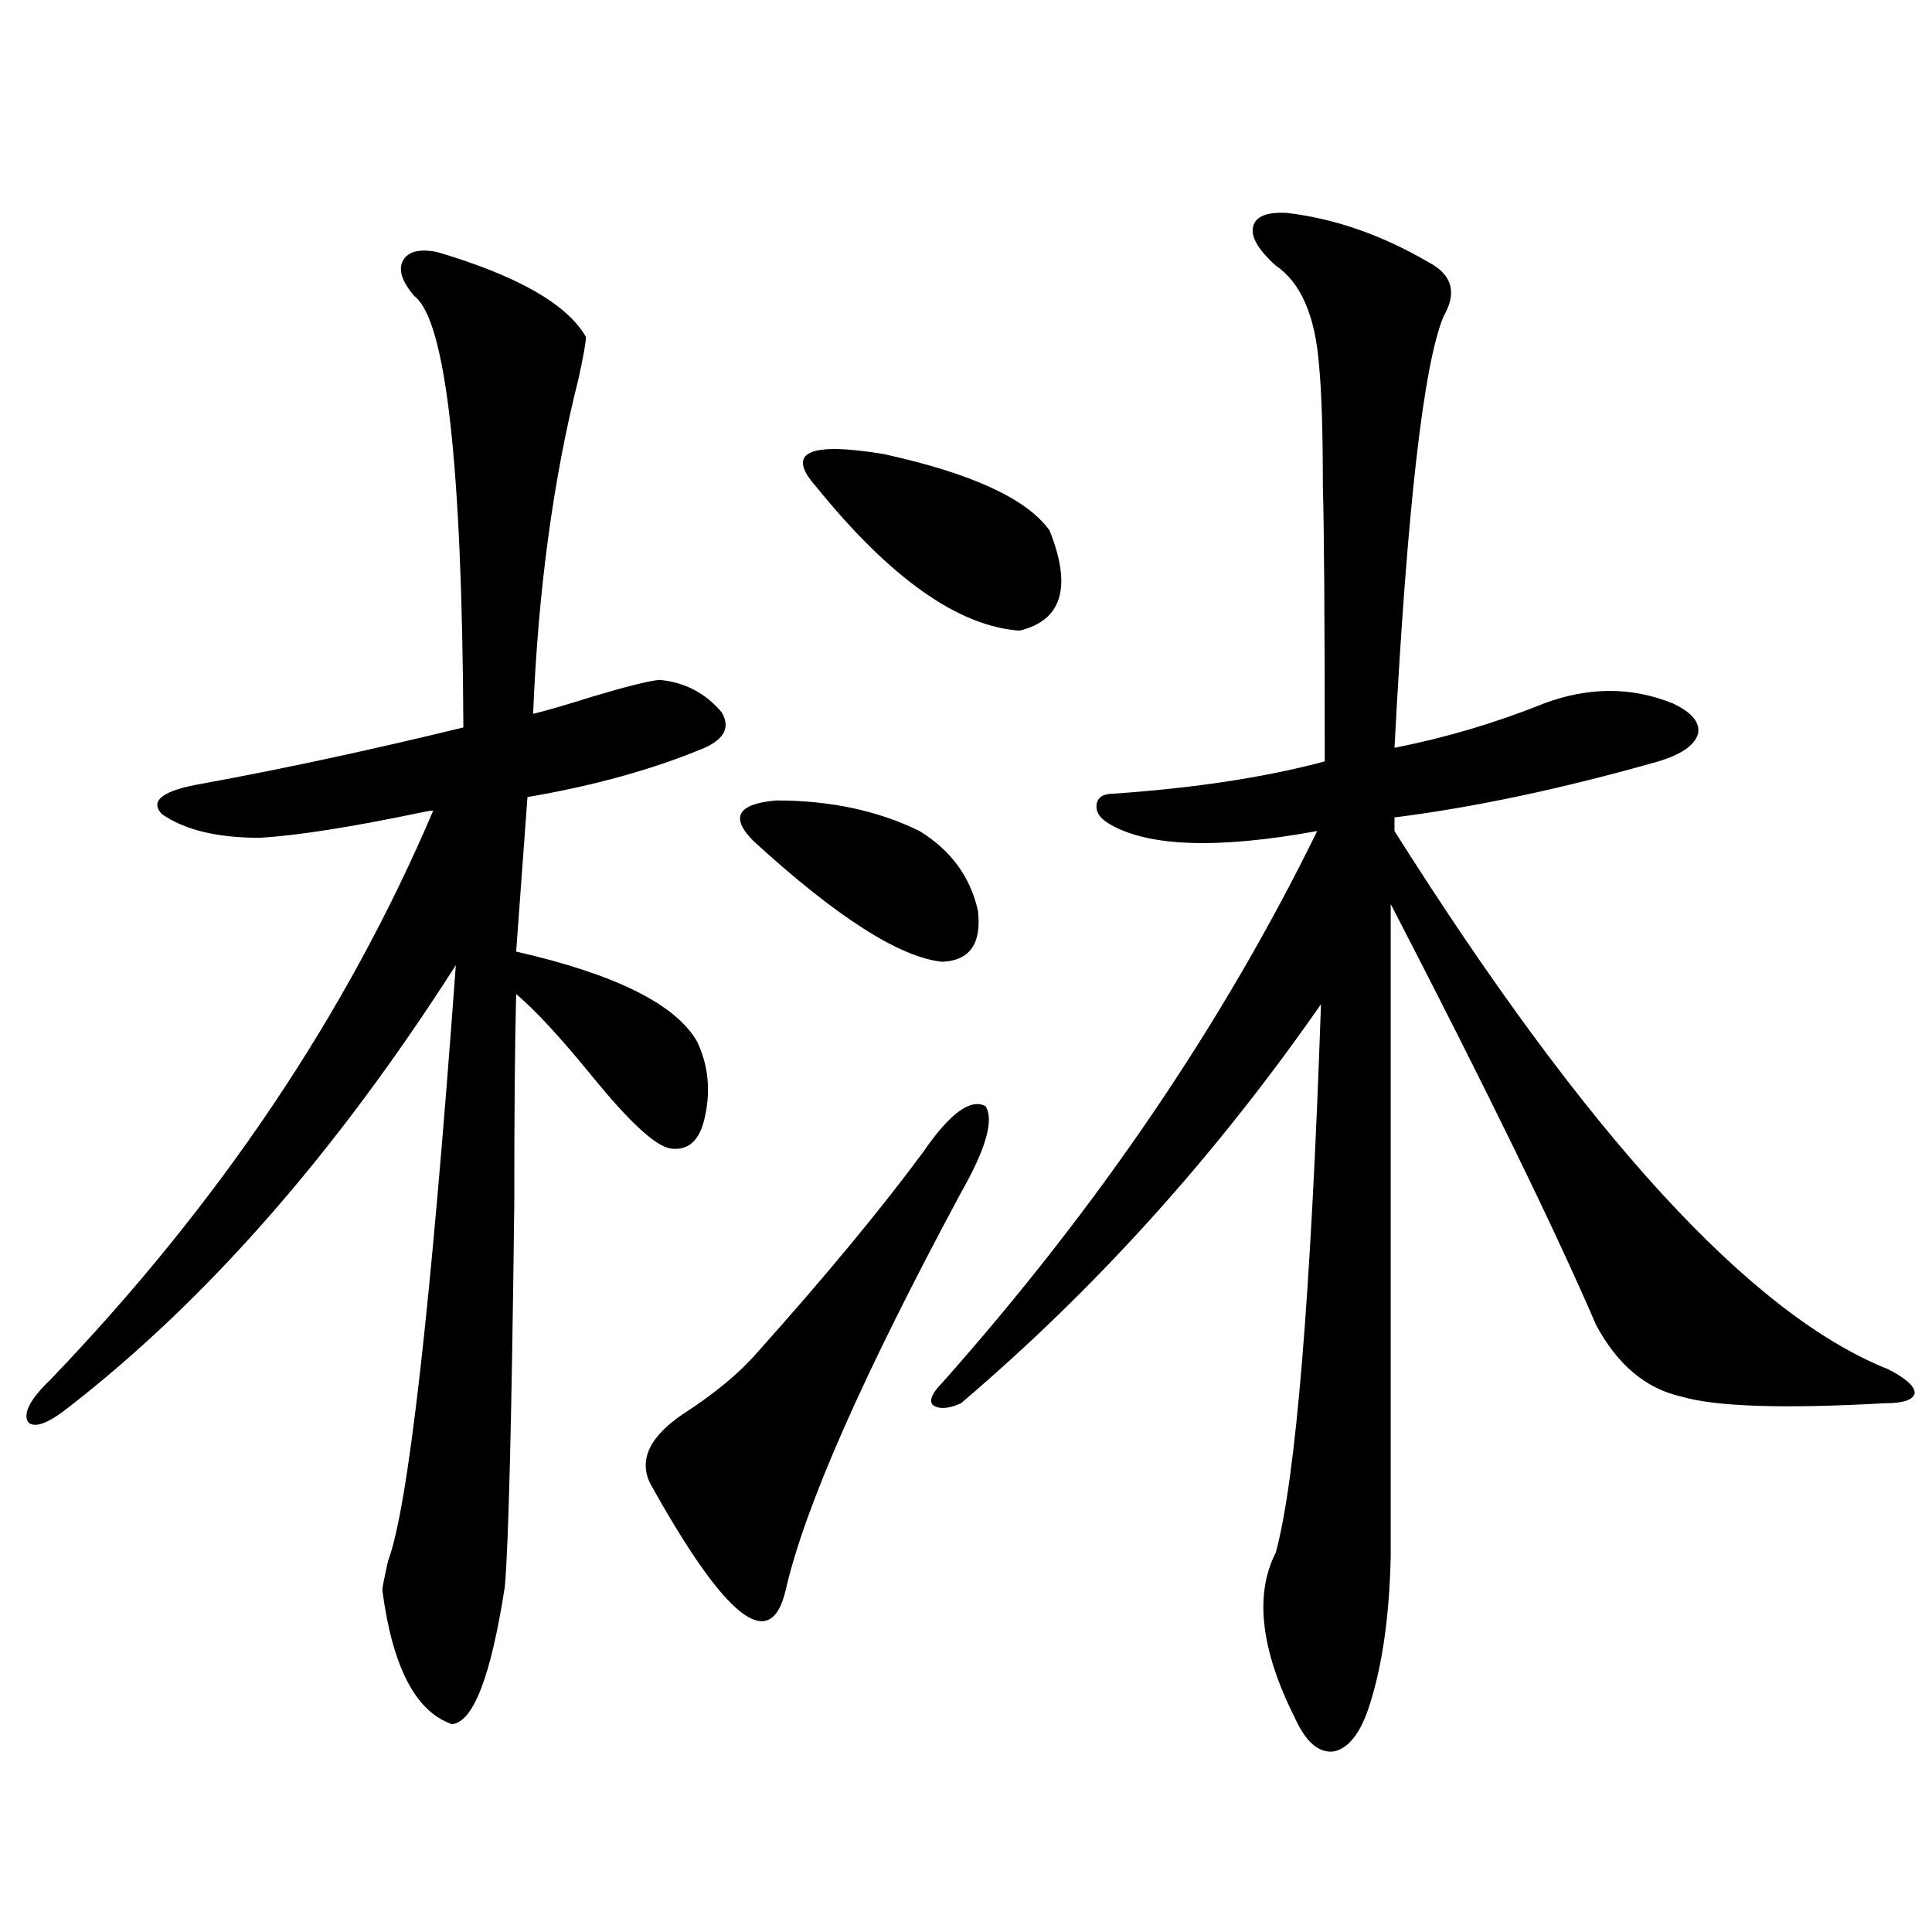
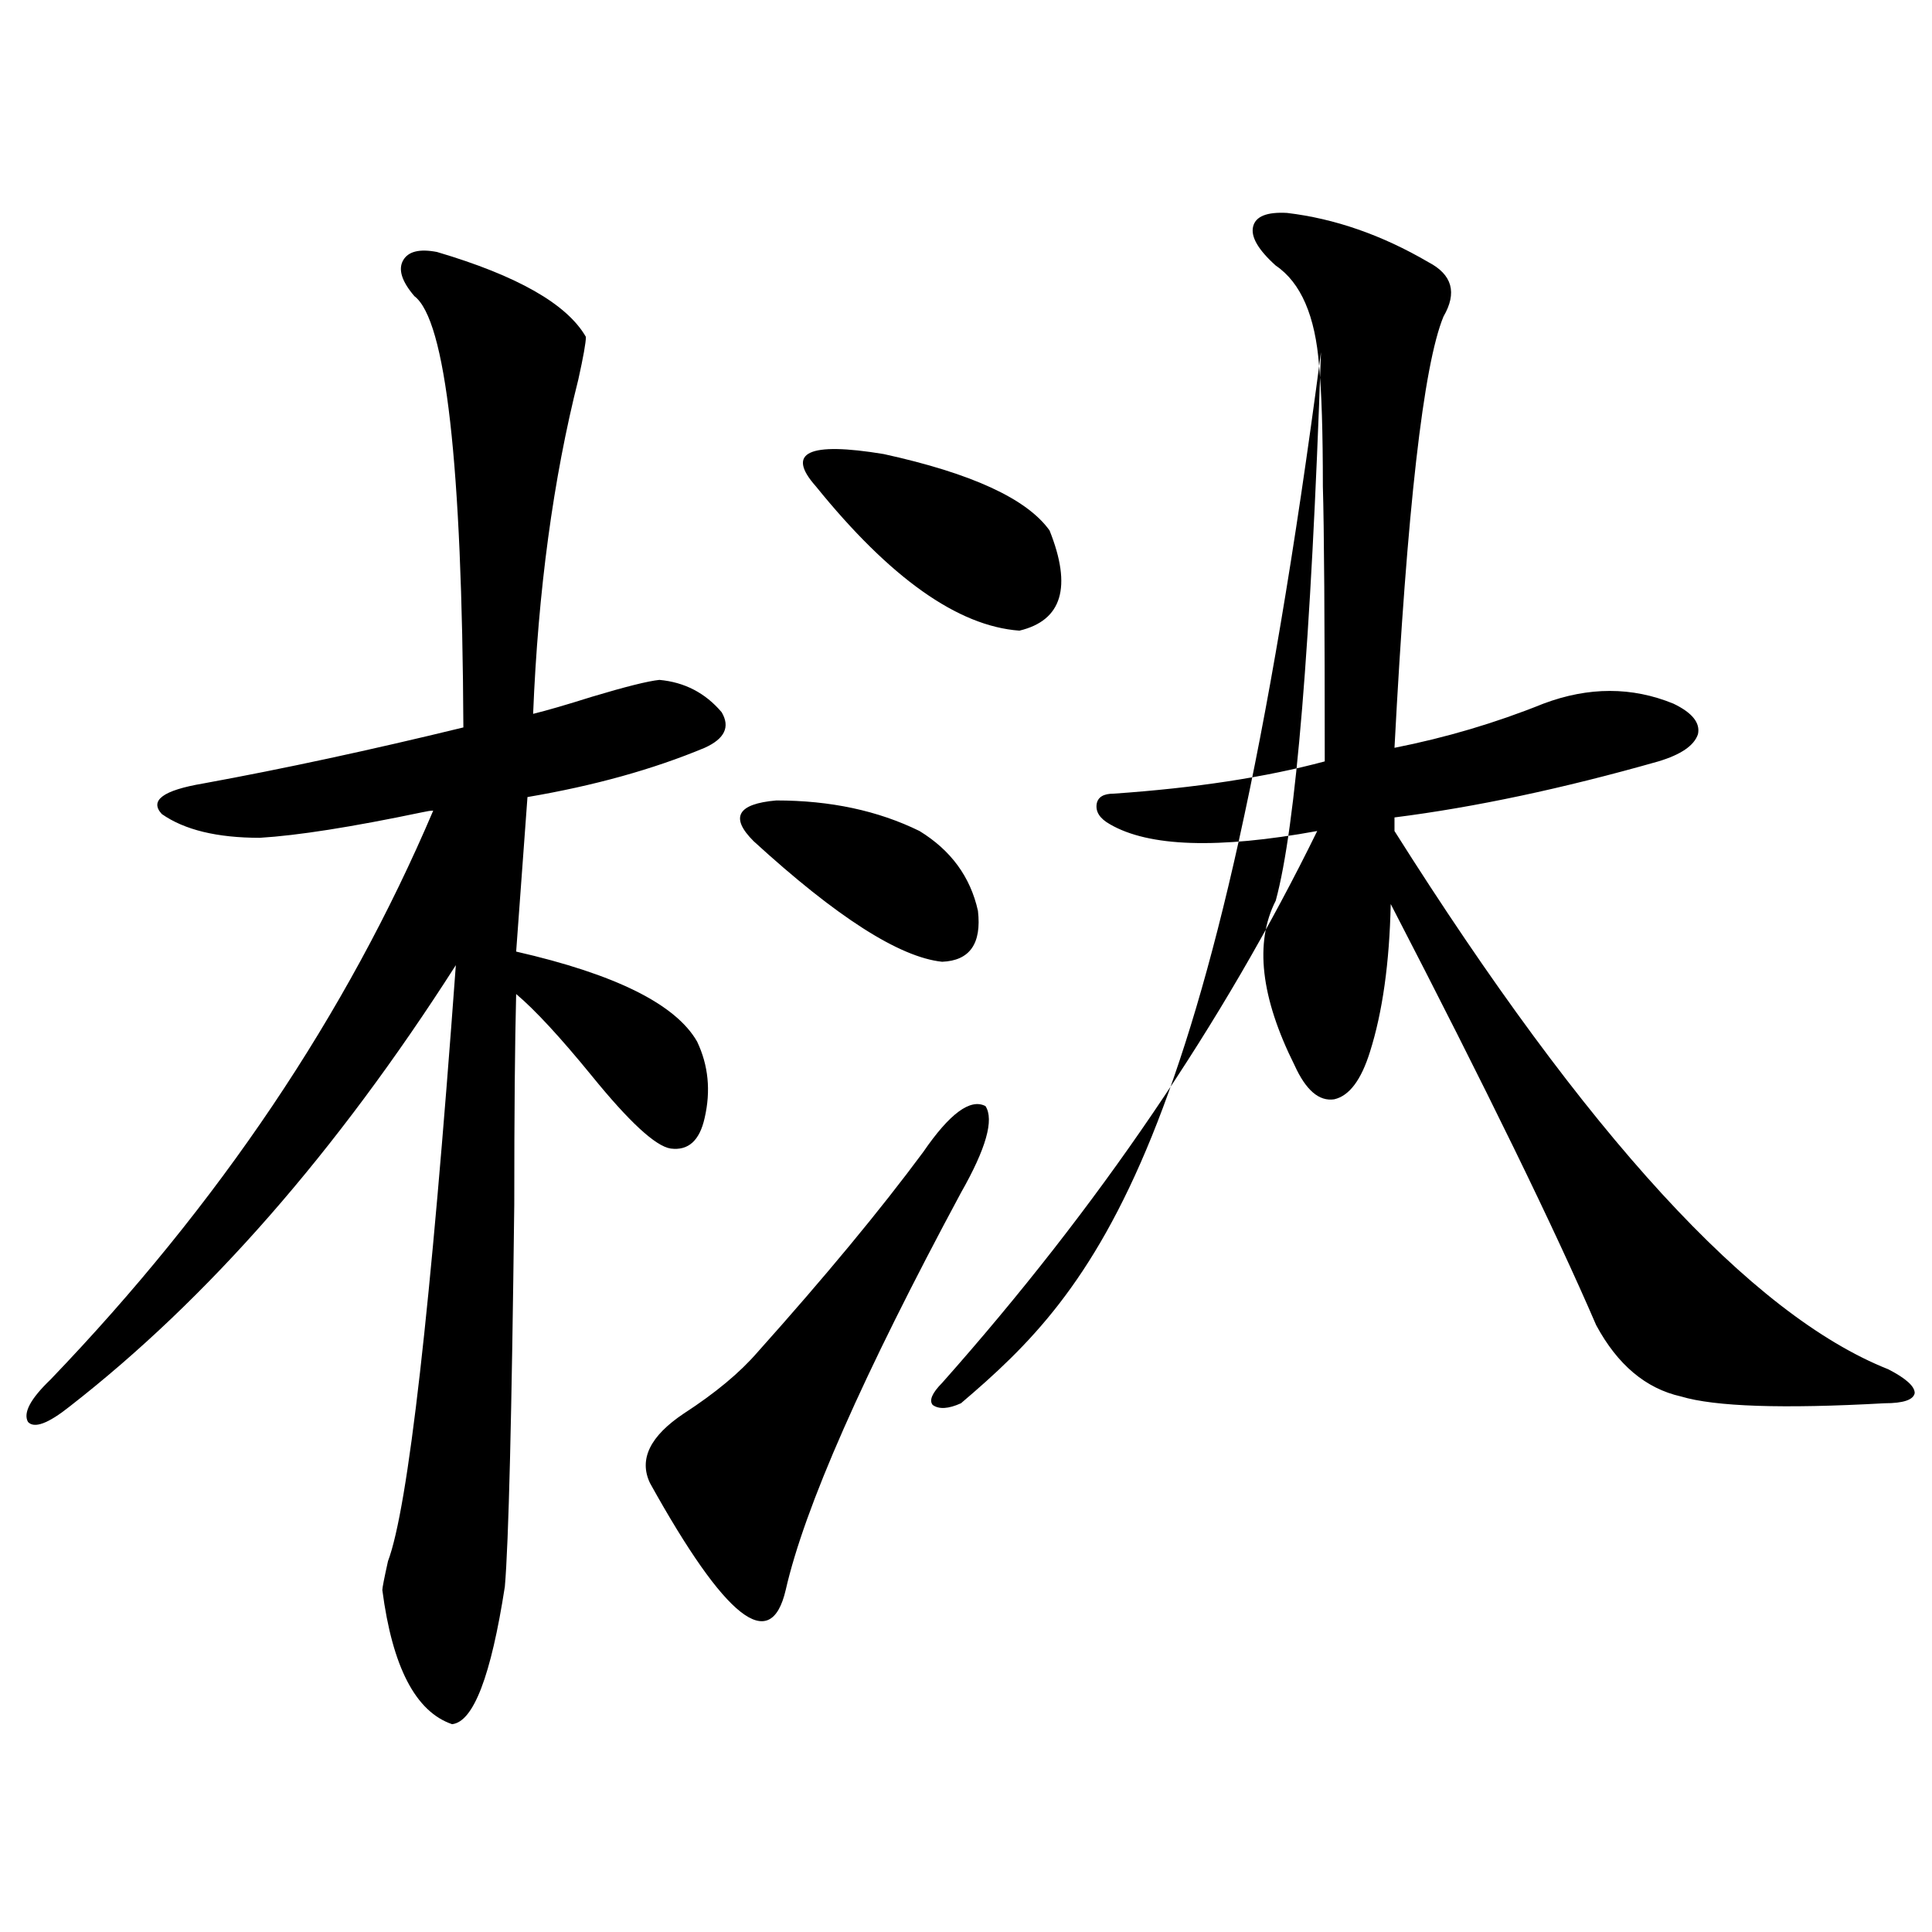
<svg xmlns="http://www.w3.org/2000/svg" version="1.1" id="图层_1" x="0px" y="0px" width="1000px" height="1000px" viewBox="0 0 1000 1000" enable-background="new 0 0 1000 1000" xml:space="preserve">
-   <path d="M226.189,130.426c41.615,12.305,67.315,26.957,77.071,43.945c0,2.938-1.311,10.258-3.902,21.973  c-13.018,51.566-20.822,109.286-23.414,173.145c7.149-1.758,17.226-4.683,30.243-8.789c17.561-5.273,29.268-8.198,35.121-8.789  c13.003,1.181,23.734,6.743,32.194,16.699c4.543,7.622,1.616,13.774-8.78,18.457c-26.676,11.138-57.239,19.638-91.705,25.488  l-5.854,79.98c51.371,11.728,82.59,27.246,93.656,46.582c5.854,12.305,7.149,25.488,3.902,39.551  c-2.606,11.728-8.46,17.001-17.561,15.82c-7.805-1.167-21.463-13.761-40.975-37.793c-16.265-19.913-29.268-33.976-39.023-42.188  c-0.655,25.2-0.976,61.523-0.976,108.984c-1.311,109.575-2.927,175.493-4.878,197.754c-7.164,46.28-16.265,70.011-27.316,71.191  c-18.871-6.454-30.898-29.595-36.097-69.434c0-1.167,0.976-6.152,2.927-14.941c10.396-27.534,22.104-130.366,35.121-308.496  c-61.797,96.68-128.457,172.856-199.995,228.516c-11.066,8.789-18.216,11.426-21.463,7.91c-2.606-4.683,1.296-12.003,11.707-21.973  c87.147-90.815,153.167-188.965,198.044-294.434c-1.311,0-3.262,0.302-5.854,0.879c-36.432,7.622-64.389,12.017-83.9,13.184  c-22.118,0-39.023-4.093-50.73-12.305c-6.509-7.031,0.641-12.305,21.463-15.82c41.615-7.608,86.492-17.276,134.631-29.004  c-0.655-136.52-9.115-210.938-25.365-223.242c-6.509-7.608-8.46-13.761-5.854-18.457  C211.221,130.137,217.074,128.668,226.189,130.426z M477.891,596.246c13.658-19.913,24.39-27.823,32.194-23.73  c4.543,7.031,0.32,21.973-12.683,44.824c-50.73,94.345-80.974,162.899-90.729,205.664c-7.805,33.398-31.219,14.941-70.242-55.371  c-5.854-12.305,0-24.308,17.561-36.035c16.25-10.547,28.933-21.094,38.048-31.641C427.16,660.708,455.772,626.129,477.891,596.246z   M390.088,435.406c-12.362-12.305-8.46-19.336,11.707-21.094c27.957,0,52.682,5.273,74.145,15.82  c16.25,9.97,26.341,23.73,30.243,41.309c1.951,17.001-4.237,25.79-18.536,26.367C465.528,495.474,433.014,474.669,390.088,435.406z   M422.282,251.715c-15.609-17.578-3.902-23.141,35.121-16.699c45.518,9.97,74.145,23.153,85.852,39.551  c11.707,29.306,6.494,46.582-15.609,51.855C495.771,324.087,460.65,299.176,422.282,251.715z M497.402,726.324  c-6.509,2.938-11.387,3.228-14.634,0.879c-1.951-2.335-0.335-6.152,4.878-11.426c80.639-90.815,145.362-186.026,194.142-285.645  c-51.386,9.38-87.162,8.212-107.314-3.516c-5.213-2.925-7.484-6.44-6.829-10.547c0.641-3.516,3.567-5.273,8.78-5.273  c42.271-2.925,78.688-8.487,109.266-16.699c0-73.237-0.335-120.698-0.976-142.383c0-28.125-0.655-48.917-1.951-62.402  c-1.951-25.777-9.436-43.066-22.438-51.855c-9.115-8.199-13.018-14.941-11.707-20.215c1.296-5.273,7.149-7.608,17.561-7.031  c24.71,2.938,49.1,11.426,73.169,25.488c12.348,6.454,14.954,15.82,7.805,28.125c-10.411,25.199-18.871,99.618-25.365,223.242  c26.661-5.273,52.347-12.882,77.071-22.852c23.414-8.789,45.853-8.789,67.315,0c9.756,4.696,13.979,9.97,12.683,15.82  c-1.951,5.864-8.78,10.547-20.487,14.063c-49.435,14.063-94.967,23.73-136.582,29.004v7.031  c99.51,157.626,184.706,250.488,255.604,278.613c9.101,4.696,13.658,8.789,13.658,12.305c-0.655,3.516-5.854,5.273-15.609,5.273  c-52.682,2.938-87.803,1.758-105.363-3.516c-18.216-4.093-32.85-16.397-43.901-36.914  c-21.463-49.796-56.919-122.456-106.339-217.969v337.5c-0.655,30.46-4.237,55.948-10.731,76.465  c-4.558,14.64-10.731,22.852-18.536,24.609c-7.805,1.167-14.634-4.696-20.487-17.578c-17.561-35.156-20.822-63.583-9.756-85.254  c10.396-38.081,18.201-132.715,23.414-283.887C629.106,598.306,566.989,667.149,497.402,726.324z" />
+   <path d="M226.189,130.426c41.615,12.305,67.315,26.957,77.071,43.945c0,2.938-1.311,10.258-3.902,21.973  c-13.018,51.566-20.822,109.286-23.414,173.145c7.149-1.758,17.226-4.683,30.243-8.789c17.561-5.273,29.268-8.198,35.121-8.789  c13.003,1.181,23.734,6.743,32.194,16.699c4.543,7.622,1.616,13.774-8.78,18.457c-26.676,11.138-57.239,19.638-91.705,25.488  l-5.854,79.98c51.371,11.728,82.59,27.246,93.656,46.582c5.854,12.305,7.149,25.488,3.902,39.551  c-2.606,11.728-8.46,17.001-17.561,15.82c-7.805-1.167-21.463-13.761-40.975-37.793c-16.265-19.913-29.268-33.976-39.023-42.188  c-0.655,25.2-0.976,61.523-0.976,108.984c-1.311,109.575-2.927,175.493-4.878,197.754c-7.164,46.28-16.265,70.011-27.316,71.191  c-18.871-6.454-30.898-29.595-36.097-69.434c0-1.167,0.976-6.152,2.927-14.941c10.396-27.534,22.104-130.366,35.121-308.496  c-61.797,96.68-128.457,172.856-199.995,228.516c-11.066,8.789-18.216,11.426-21.463,7.91c-2.606-4.683,1.296-12.003,11.707-21.973  c87.147-90.815,153.167-188.965,198.044-294.434c-1.311,0-3.262,0.302-5.854,0.879c-36.432,7.622-64.389,12.017-83.9,13.184  c-22.118,0-39.023-4.093-50.73-12.305c-6.509-7.031,0.641-12.305,21.463-15.82c41.615-7.608,86.492-17.276,134.631-29.004  c-0.655-136.52-9.115-210.938-25.365-223.242c-6.509-7.608-8.46-13.761-5.854-18.457  C211.221,130.137,217.074,128.668,226.189,130.426z M477.891,596.246c13.658-19.913,24.39-27.823,32.194-23.73  c4.543,7.031,0.32,21.973-12.683,44.824c-50.73,94.345-80.974,162.899-90.729,205.664c-7.805,33.398-31.219,14.941-70.242-55.371  c-5.854-12.305,0-24.308,17.561-36.035c16.25-10.547,28.933-21.094,38.048-31.641C427.16,660.708,455.772,626.129,477.891,596.246z   M390.088,435.406c-12.362-12.305-8.46-19.336,11.707-21.094c27.957,0,52.682,5.273,74.145,15.82  c16.25,9.97,26.341,23.73,30.243,41.309c1.951,17.001-4.237,25.79-18.536,26.367C465.528,495.474,433.014,474.669,390.088,435.406z   M422.282,251.715c-15.609-17.578-3.902-23.141,35.121-16.699c45.518,9.97,74.145,23.153,85.852,39.551  c11.707,29.306,6.494,46.582-15.609,51.855C495.771,324.087,460.65,299.176,422.282,251.715z M497.402,726.324  c-6.509,2.938-11.387,3.228-14.634,0.879c-1.951-2.335-0.335-6.152,4.878-11.426c80.639-90.815,145.362-186.026,194.142-285.645  c-51.386,9.38-87.162,8.212-107.314-3.516c-5.213-2.925-7.484-6.44-6.829-10.547c0.641-3.516,3.567-5.273,8.78-5.273  c42.271-2.925,78.688-8.487,109.266-16.699c0-73.237-0.335-120.698-0.976-142.383c0-28.125-0.655-48.917-1.951-62.402  c-1.951-25.777-9.436-43.066-22.438-51.855c-9.115-8.199-13.018-14.941-11.707-20.215c1.296-5.273,7.149-7.608,17.561-7.031  c24.71,2.938,49.1,11.426,73.169,25.488c12.348,6.454,14.954,15.82,7.805,28.125c-10.411,25.199-18.871,99.618-25.365,223.242  c26.661-5.273,52.347-12.882,77.071-22.852c23.414-8.789,45.853-8.789,67.315,0c9.756,4.696,13.979,9.97,12.683,15.82  c-1.951,5.864-8.78,10.547-20.487,14.063c-49.435,14.063-94.967,23.73-136.582,29.004v7.031  c99.51,157.626,184.706,250.488,255.604,278.613c9.101,4.696,13.658,8.789,13.658,12.305c-0.655,3.516-5.854,5.273-15.609,5.273  c-52.682,2.938-87.803,1.758-105.363-3.516c-18.216-4.093-32.85-16.397-43.901-36.914  c-21.463-49.796-56.919-122.456-106.339-217.969c-0.655,30.46-4.237,55.948-10.731,76.465  c-4.558,14.64-10.731,22.852-18.536,24.609c-7.805,1.167-14.634-4.696-20.487-17.578c-17.561-35.156-20.822-63.583-9.756-85.254  c10.396-38.081,18.201-132.715,23.414-283.887C629.106,598.306,566.989,667.149,497.402,726.324z" />
</svg>